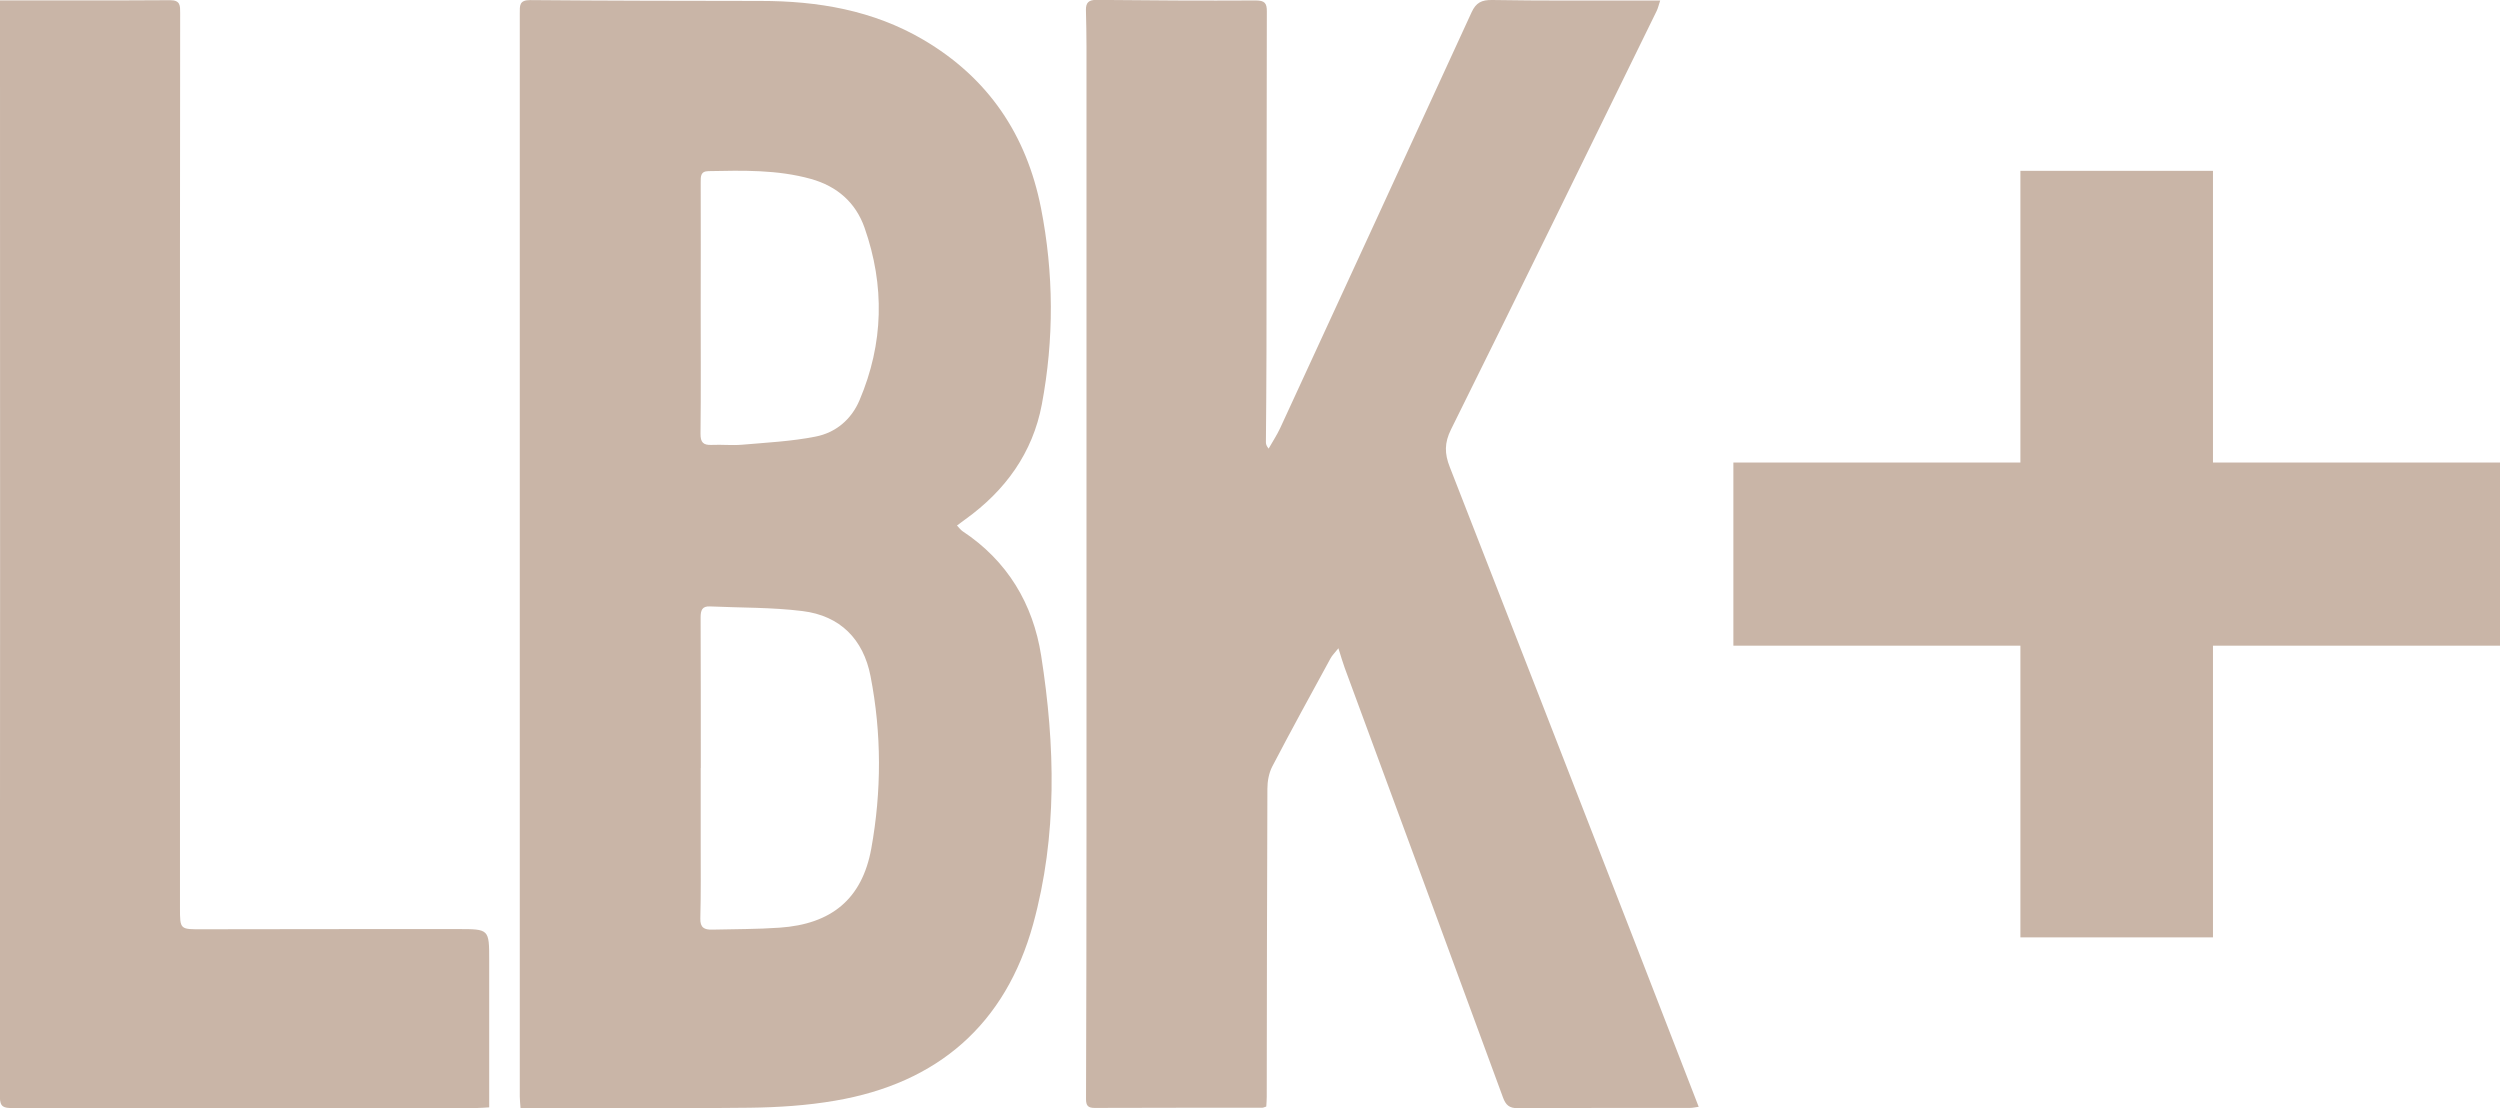
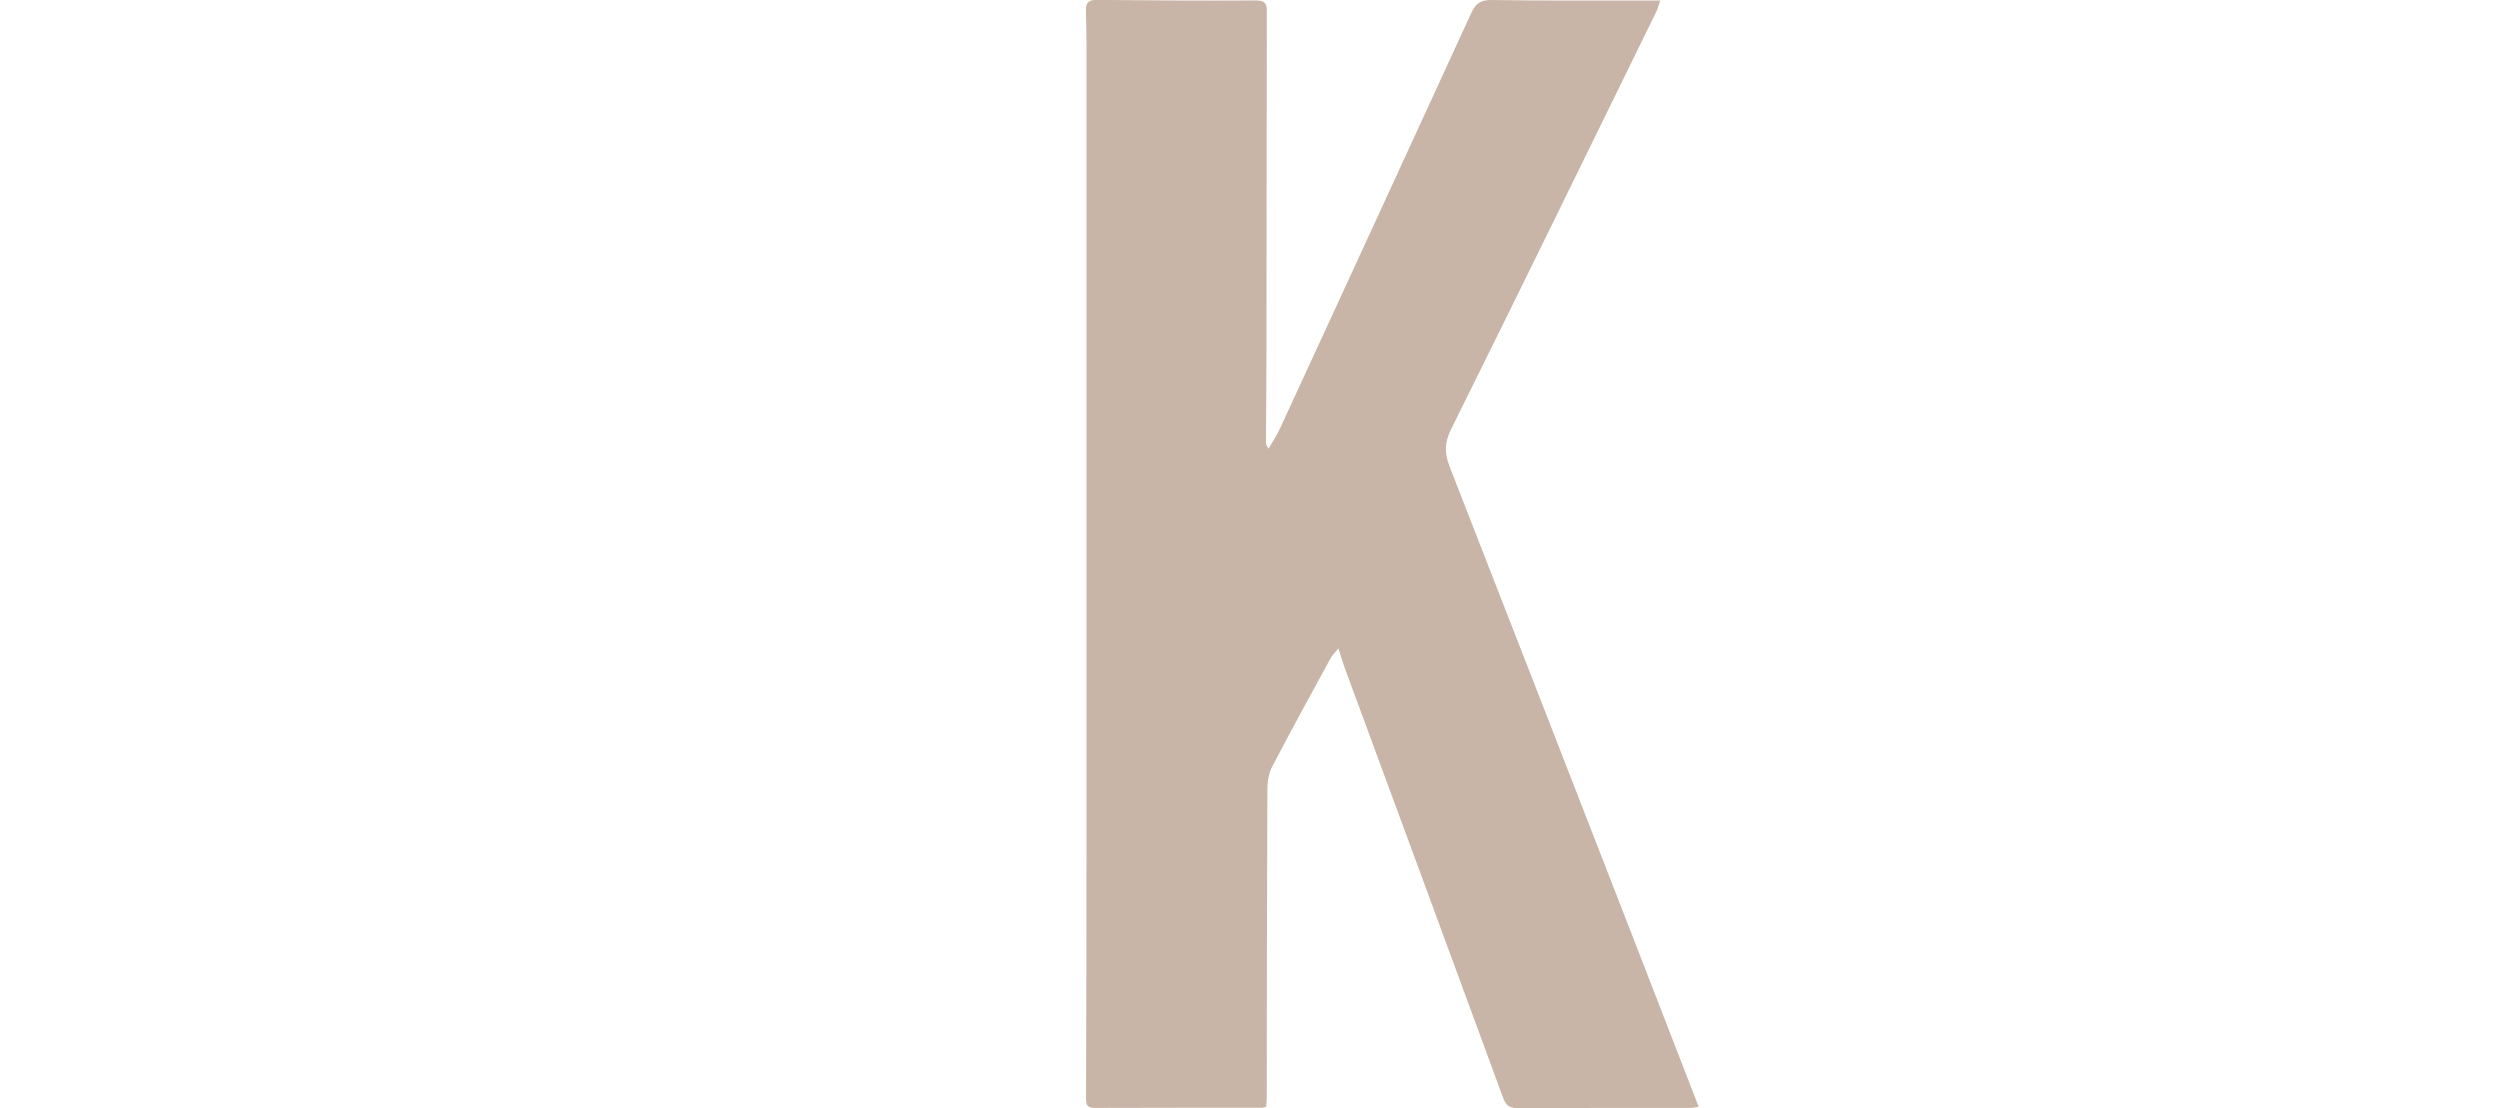
<svg xmlns="http://www.w3.org/2000/svg" id="Layer_1" data-name="Layer 1" viewBox="0 0 268.09 118.84">
  <defs>
    <style>
      .cls-1 {
        fill: #c9b5a7;
      }
    </style>
  </defs>
-   <path class="cls-1" d="m102.61,56.34c.25.26.4.48.59.61,4.83,3.19,7.58,7.8,8.45,13.36,1.51,9.62,1.75,19.3-.86,28.79-2.96,10.74-10.21,17.05-21.22,18.93-3.01.52-6.11.72-9.17.76-7.77.1-15.55.03-23.32.03-.37,0-.74,0-1.26,0-.03-.45-.08-.84-.08-1.23,0-38.73,0-77.45,0-116.18,0-.79-.07-1.41,1.12-1.4,8.23.07,16.46.08,24.69.09,6.16,0,12.07,1,17.46,4.16,6.97,4.09,11.07,10.2,12.62,18.04,1.38,7.01,1.41,14.07.09,21.08-.98,5.18-3.91,9.23-8.2,12.31-.29.21-.58.43-.92.68Zm-27.47,26.01c0,2.69,0,5.38,0,8.07,0,2.69.03,5.38-.04,8.07-.03,1,.44,1.22,1.27,1.2,2.41-.06,4.83-.04,7.23-.21,5.54-.38,8.84-3.05,9.83-8.47,1.11-6.14,1.12-12.36-.08-18.51-.77-3.95-3.25-6.47-7.28-6.97-3.28-.41-6.63-.35-9.94-.5-.84-.04-1,.42-1,1.18.03,5.38.01,10.76.02,16.14Zm0-49.38h0c0,4.51.03,9.02-.02,13.53-.01.95.3,1.25,1.21,1.21,1.08-.05,2.17.07,3.24-.02,2.64-.23,5.3-.36,7.88-.87,2.16-.42,3.84-1.82,4.72-3.9,2.59-6.09,2.72-12.29.54-18.5-.95-2.7-2.93-4.44-5.74-5.23-3.62-1.01-7.32-.91-11.01-.84-.85.02-.82.58-.82,1.21.02,4.47,0,8.94,0,13.41Z" />
  <path class="cls-1" d="m143.54,69.5c-.41.52-.7.79-.87,1.12-2.1,3.85-4.21,7.69-6.24,11.58-.36.7-.52,1.58-.52,2.38-.05,11.01-.05,22.01-.07,33.02,0,.36-.03.72-.05,1.06-.21.07-.32.13-.44.13-5.99,0-11.97,0-17.96.02-.69,0-.93-.22-.93-.94.03-9.64.05-19.28.05-28.92,0-27.97,0-55.95,0-83.92,0-1.32-.03-2.65-.06-3.97-.01-.77.3-1.08,1.13-1.07,5.69.06,11.39.09,17.08.06.97,0,1.2.3,1.19,1.19-.03,12.17-.02,24.33-.04,36.5,0,3.22-.04,6.45-.06,9.67,0,.2.04.39.29.7.41-.73.88-1.43,1.23-2.18,6.86-14.87,13.71-29.74,20.54-44.62.47-1.02,1.07-1.33,2.21-1.31,5.24.09,10.47.05,15.71.06.7,0,1.39,0,2.3,0-.17.52-.24.83-.37,1.1-7.33,14.96-14.64,29.94-22.05,44.87-.73,1.46-.71,2.62-.14,4.06,6.55,16.74,13.05,33.49,19.57,50.24,2.36,6.08,4.72,12.16,7.12,18.36-.34.04-.64.12-.94.12-6.15,0-12.31-.01-18.46.03-.92,0-1.29-.34-1.59-1.16-5.64-15.36-11.31-30.71-16.97-46.06-.21-.57-.38-1.17-.68-2.12Z" />
-   <path class="cls-1" d="m0,.04C6.28.04,12.27.06,18.25.02c1.1,0,1.07.6,1.07,1.36-.01,8.57-.02,17.13-.02,25.7,0,23.42,0,46.84,0,70.27,0,2.36,0,2.31,2.47,2.3,9.11-.03,18.21-.01,27.32-.02,3.37,0,3.37-.01,3.37,3.36,0,5.21,0,10.42,0,15.76-.49.02-.93.07-1.37.07-16.59,0-33.18,0-49.77,0-.89,0-1.33-.09-1.33-1.18C.02,79.87.01,42.1,0,4.32c0-1.4,0-2.79,0-4.28Z" />
-   <polygon class="cls-1" points="268.09 49.6 237.31 49.6 237.31 18.32 216.66 18.32 216.66 49.6 185.88 49.6 185.88 69.24 216.66 69.24 216.66 100.52 237.31 100.52 237.31 69.24 268.09 69.24 268.09 49.6" />
</svg>